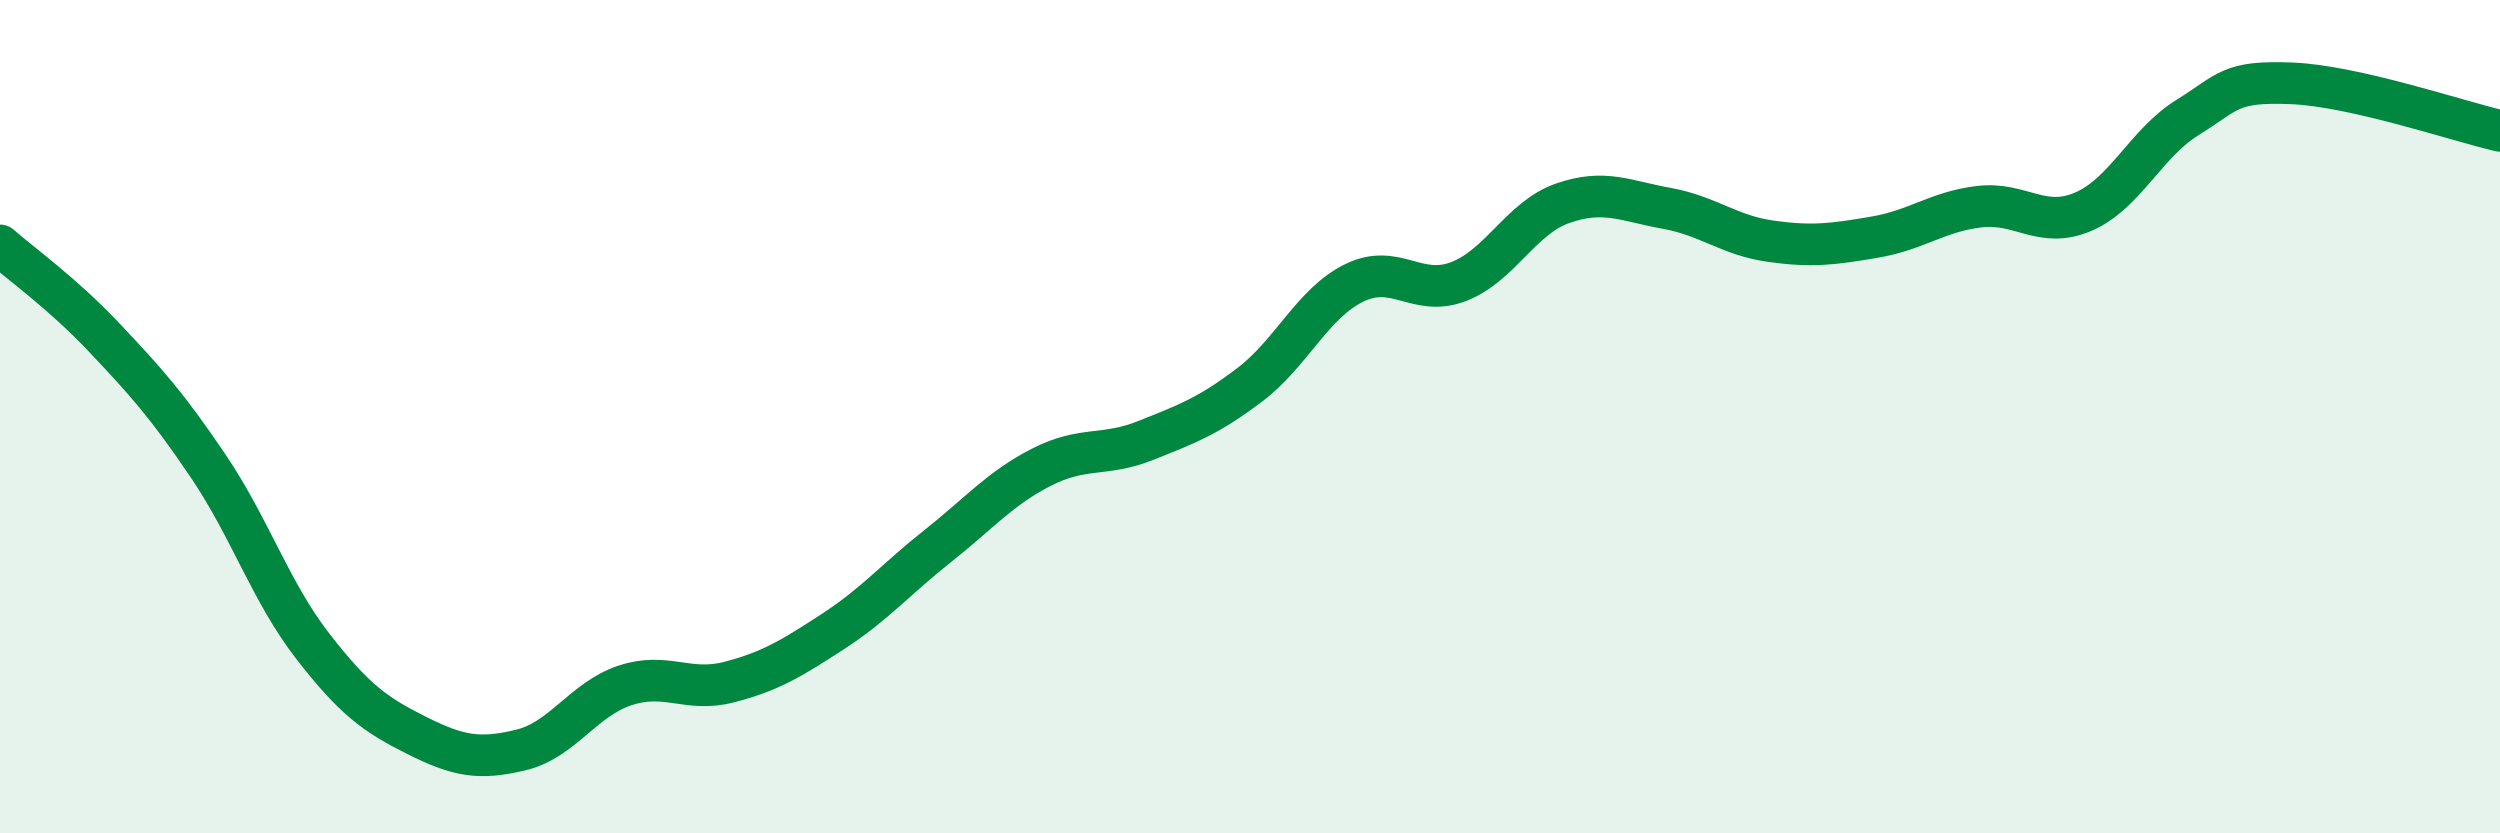
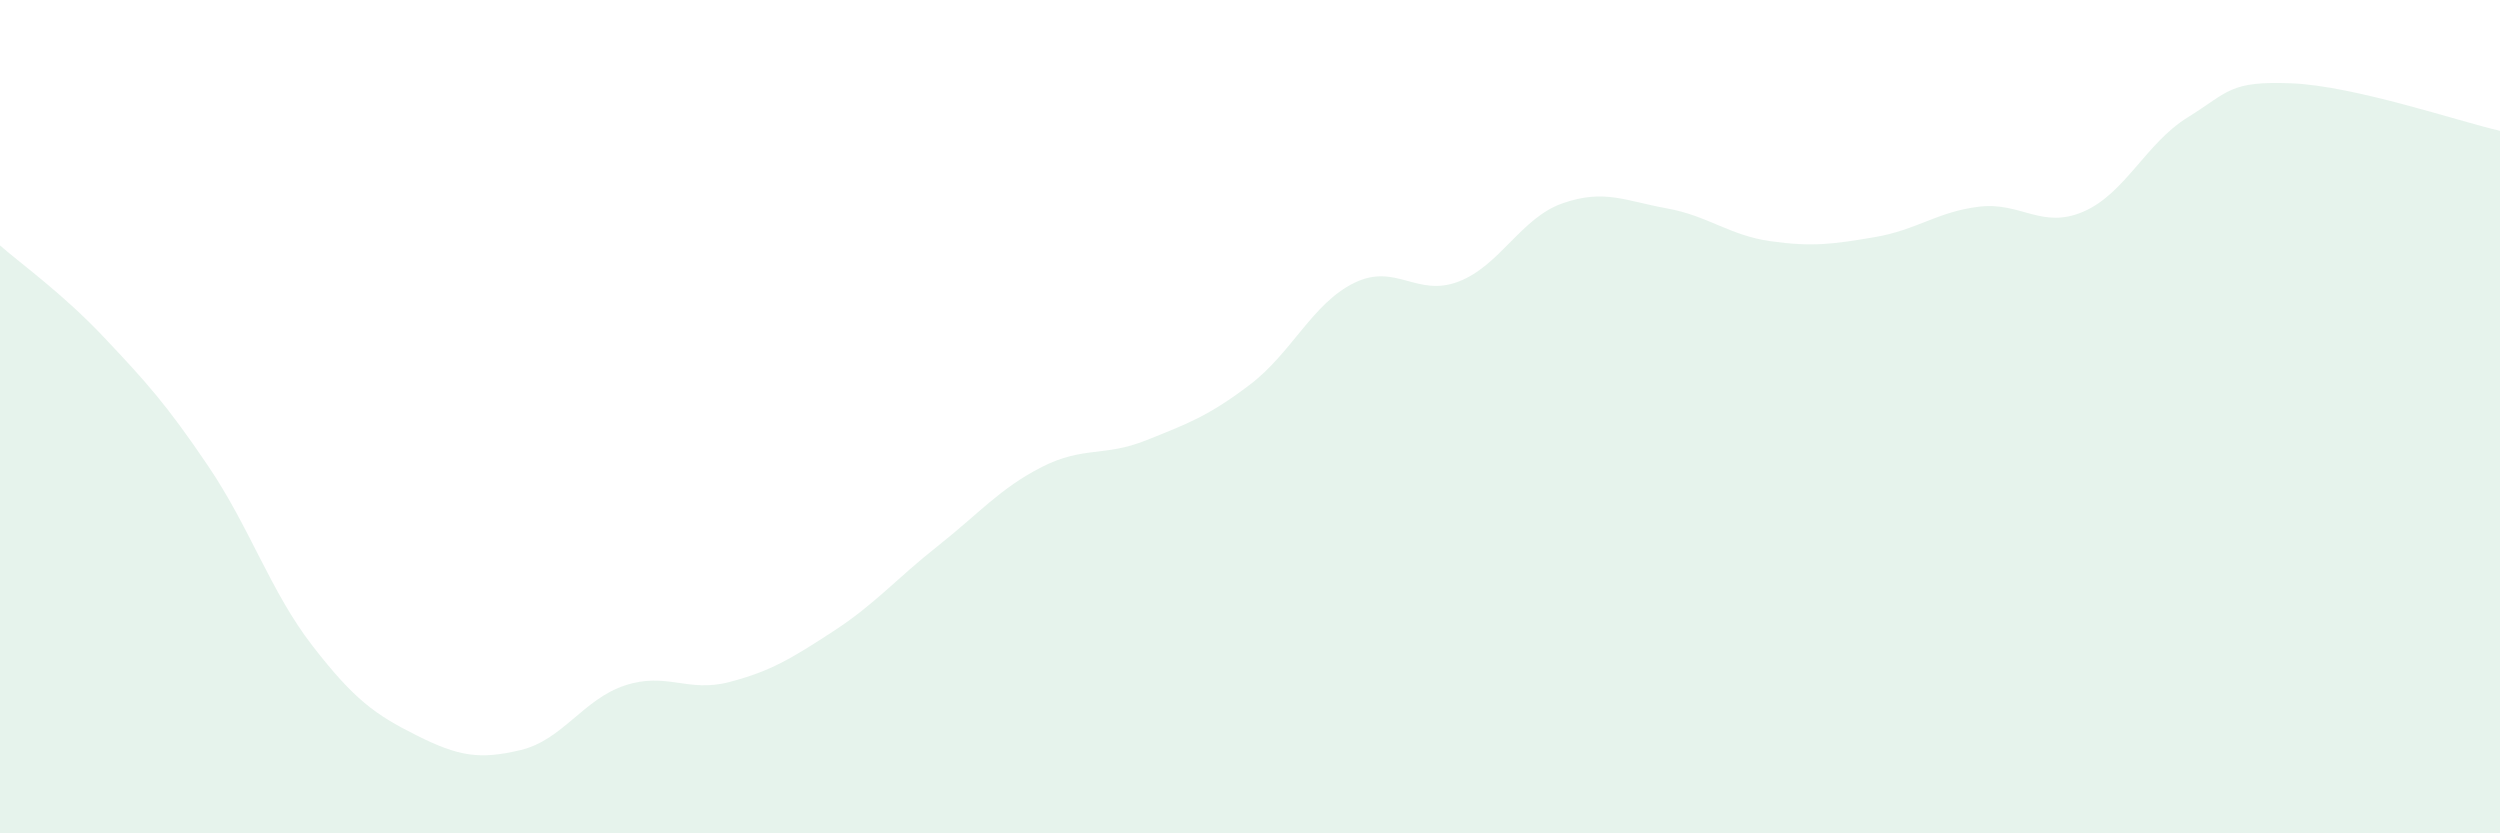
<svg xmlns="http://www.w3.org/2000/svg" width="60" height="20" viewBox="0 0 60 20">
  <path d="M 0,5.89 C 0.5,6.33 1.5,7.04 2.5,8.1 C 3.5,9.16 4,9.71 5,11.19 C 6,12.67 6.5,14.21 7.5,15.5 C 8.5,16.79 9,17.15 10,17.65 C 11,18.15 11.5,18.24 12.5,18 C 13.5,17.76 14,16.78 15,16.45 C 16,16.12 16.5,16.63 17.5,16.37 C 18.5,16.11 19,15.8 20,15.15 C 21,14.5 21.5,13.9 22.5,13.11 C 23.5,12.32 24,11.72 25,11.21 C 26,10.7 26.5,10.97 27.5,10.57 C 28.5,10.17 29,9.99 30,9.23 C 31,8.47 31.5,7.28 32.5,6.79 C 33.5,6.3 34,7.14 35,6.76 C 36,6.38 36.5,5.23 37.5,4.88 C 38.5,4.53 39,4.82 40,5 C 41,5.18 41.5,5.65 42.5,5.79 C 43.5,5.93 44,5.86 45,5.69 C 46,5.52 46.5,5.08 47.5,4.96 C 48.5,4.84 49,5.51 50,5.08 C 51,4.65 51.5,3.44 52.5,2.82 C 53.5,2.2 53.5,1.94 55,2 C 56.5,2.06 59,2.91 60,3.14L60 20L0 20Z" fill="#008740" opacity="0.1" stroke-linecap="round" stroke-linejoin="round" />
-   <path d="M 0,5.89 C 0.5,6.33 1.5,7.04 2.5,8.1 C 3.5,9.16 4,9.71 5,11.19 C 6,12.67 6.5,14.21 7.5,15.5 C 8.5,16.79 9,17.15 10,17.65 C 11,18.15 11.5,18.24 12.5,18 C 13.5,17.76 14,16.78 15,16.45 C 16,16.12 16.5,16.63 17.5,16.37 C 18.5,16.11 19,15.8 20,15.15 C 21,14.5 21.5,13.9 22.5,13.11 C 23.5,12.32 24,11.72 25,11.21 C 26,10.7 26.5,10.97 27.5,10.57 C 28.5,10.17 29,9.99 30,9.23 C 31,8.47 31.5,7.28 32.5,6.79 C 33.5,6.3 34,7.14 35,6.76 C 36,6.38 36.5,5.23 37.5,4.88 C 38.5,4.53 39,4.82 40,5 C 41,5.18 41.5,5.65 42.5,5.79 C 43.5,5.93 44,5.86 45,5.69 C 46,5.52 46.5,5.08 47.5,4.96 C 48.5,4.84 49,5.51 50,5.08 C 51,4.65 51.5,3.44 52.5,2.82 C 53.5,2.2 53.5,1.94 55,2 C 56.5,2.06 59,2.91 60,3.14" stroke="#008740" stroke-width="1" fill="none" stroke-linecap="round" stroke-linejoin="round" />
</svg>